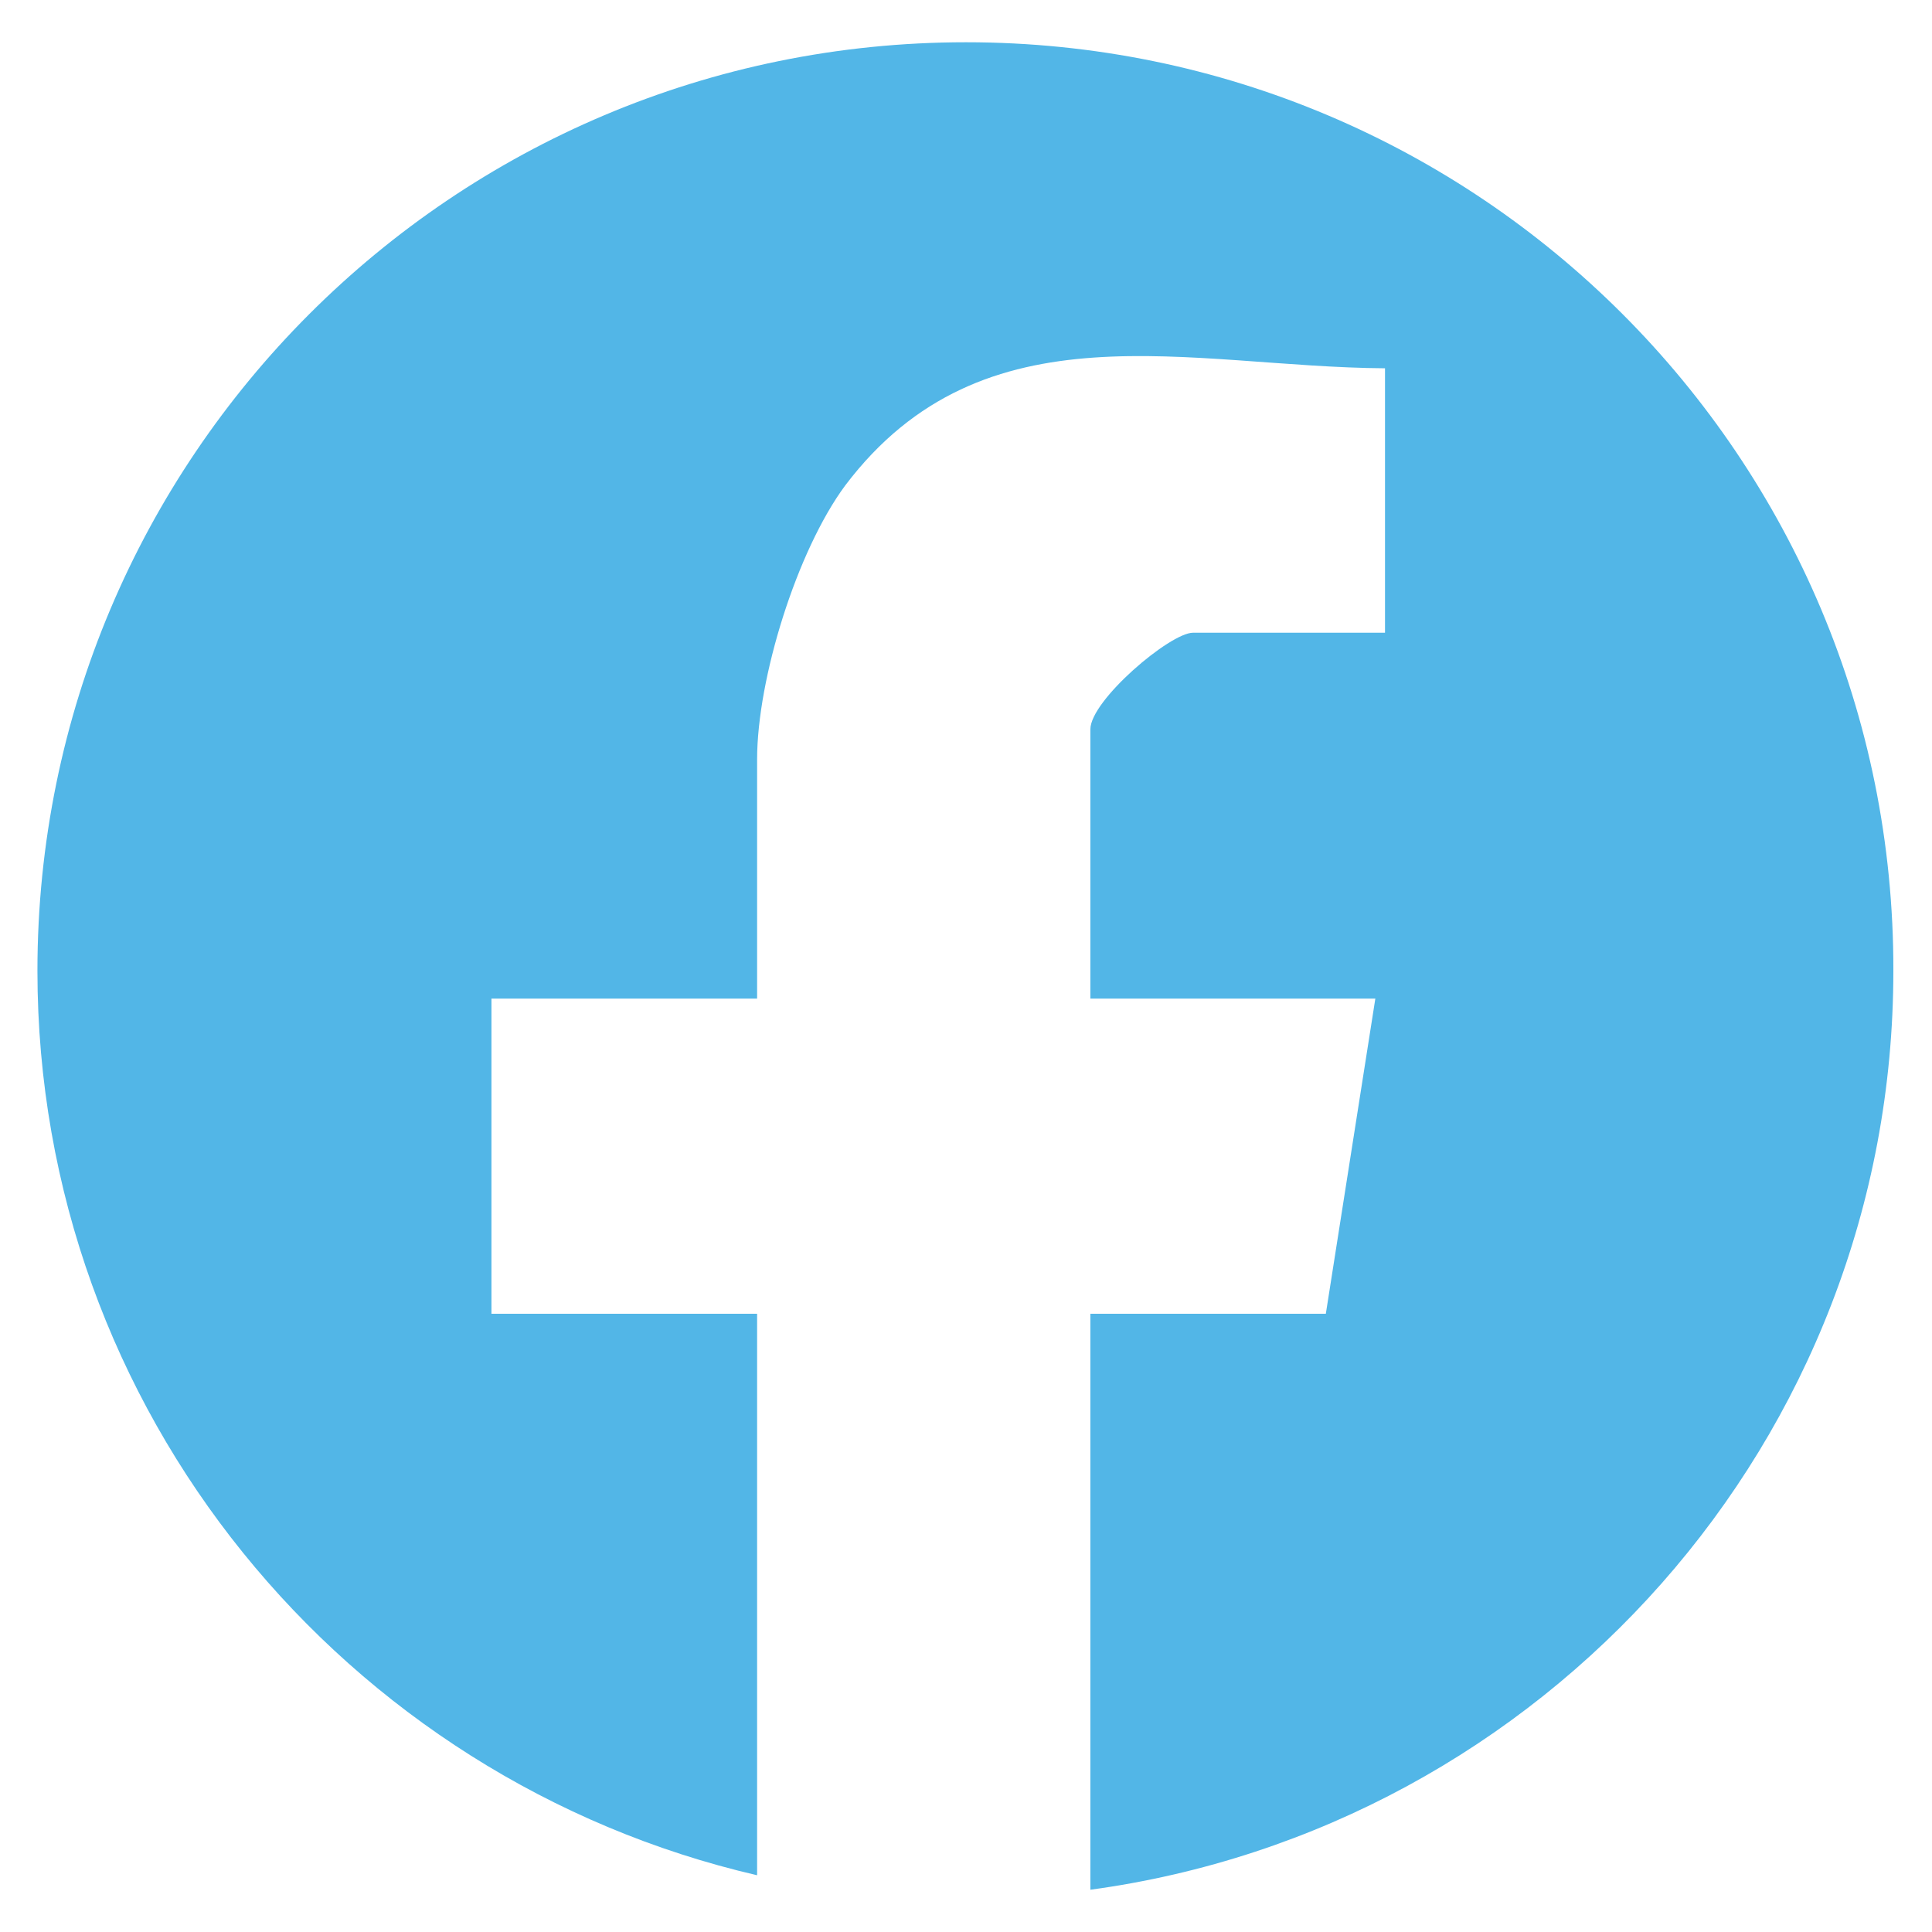
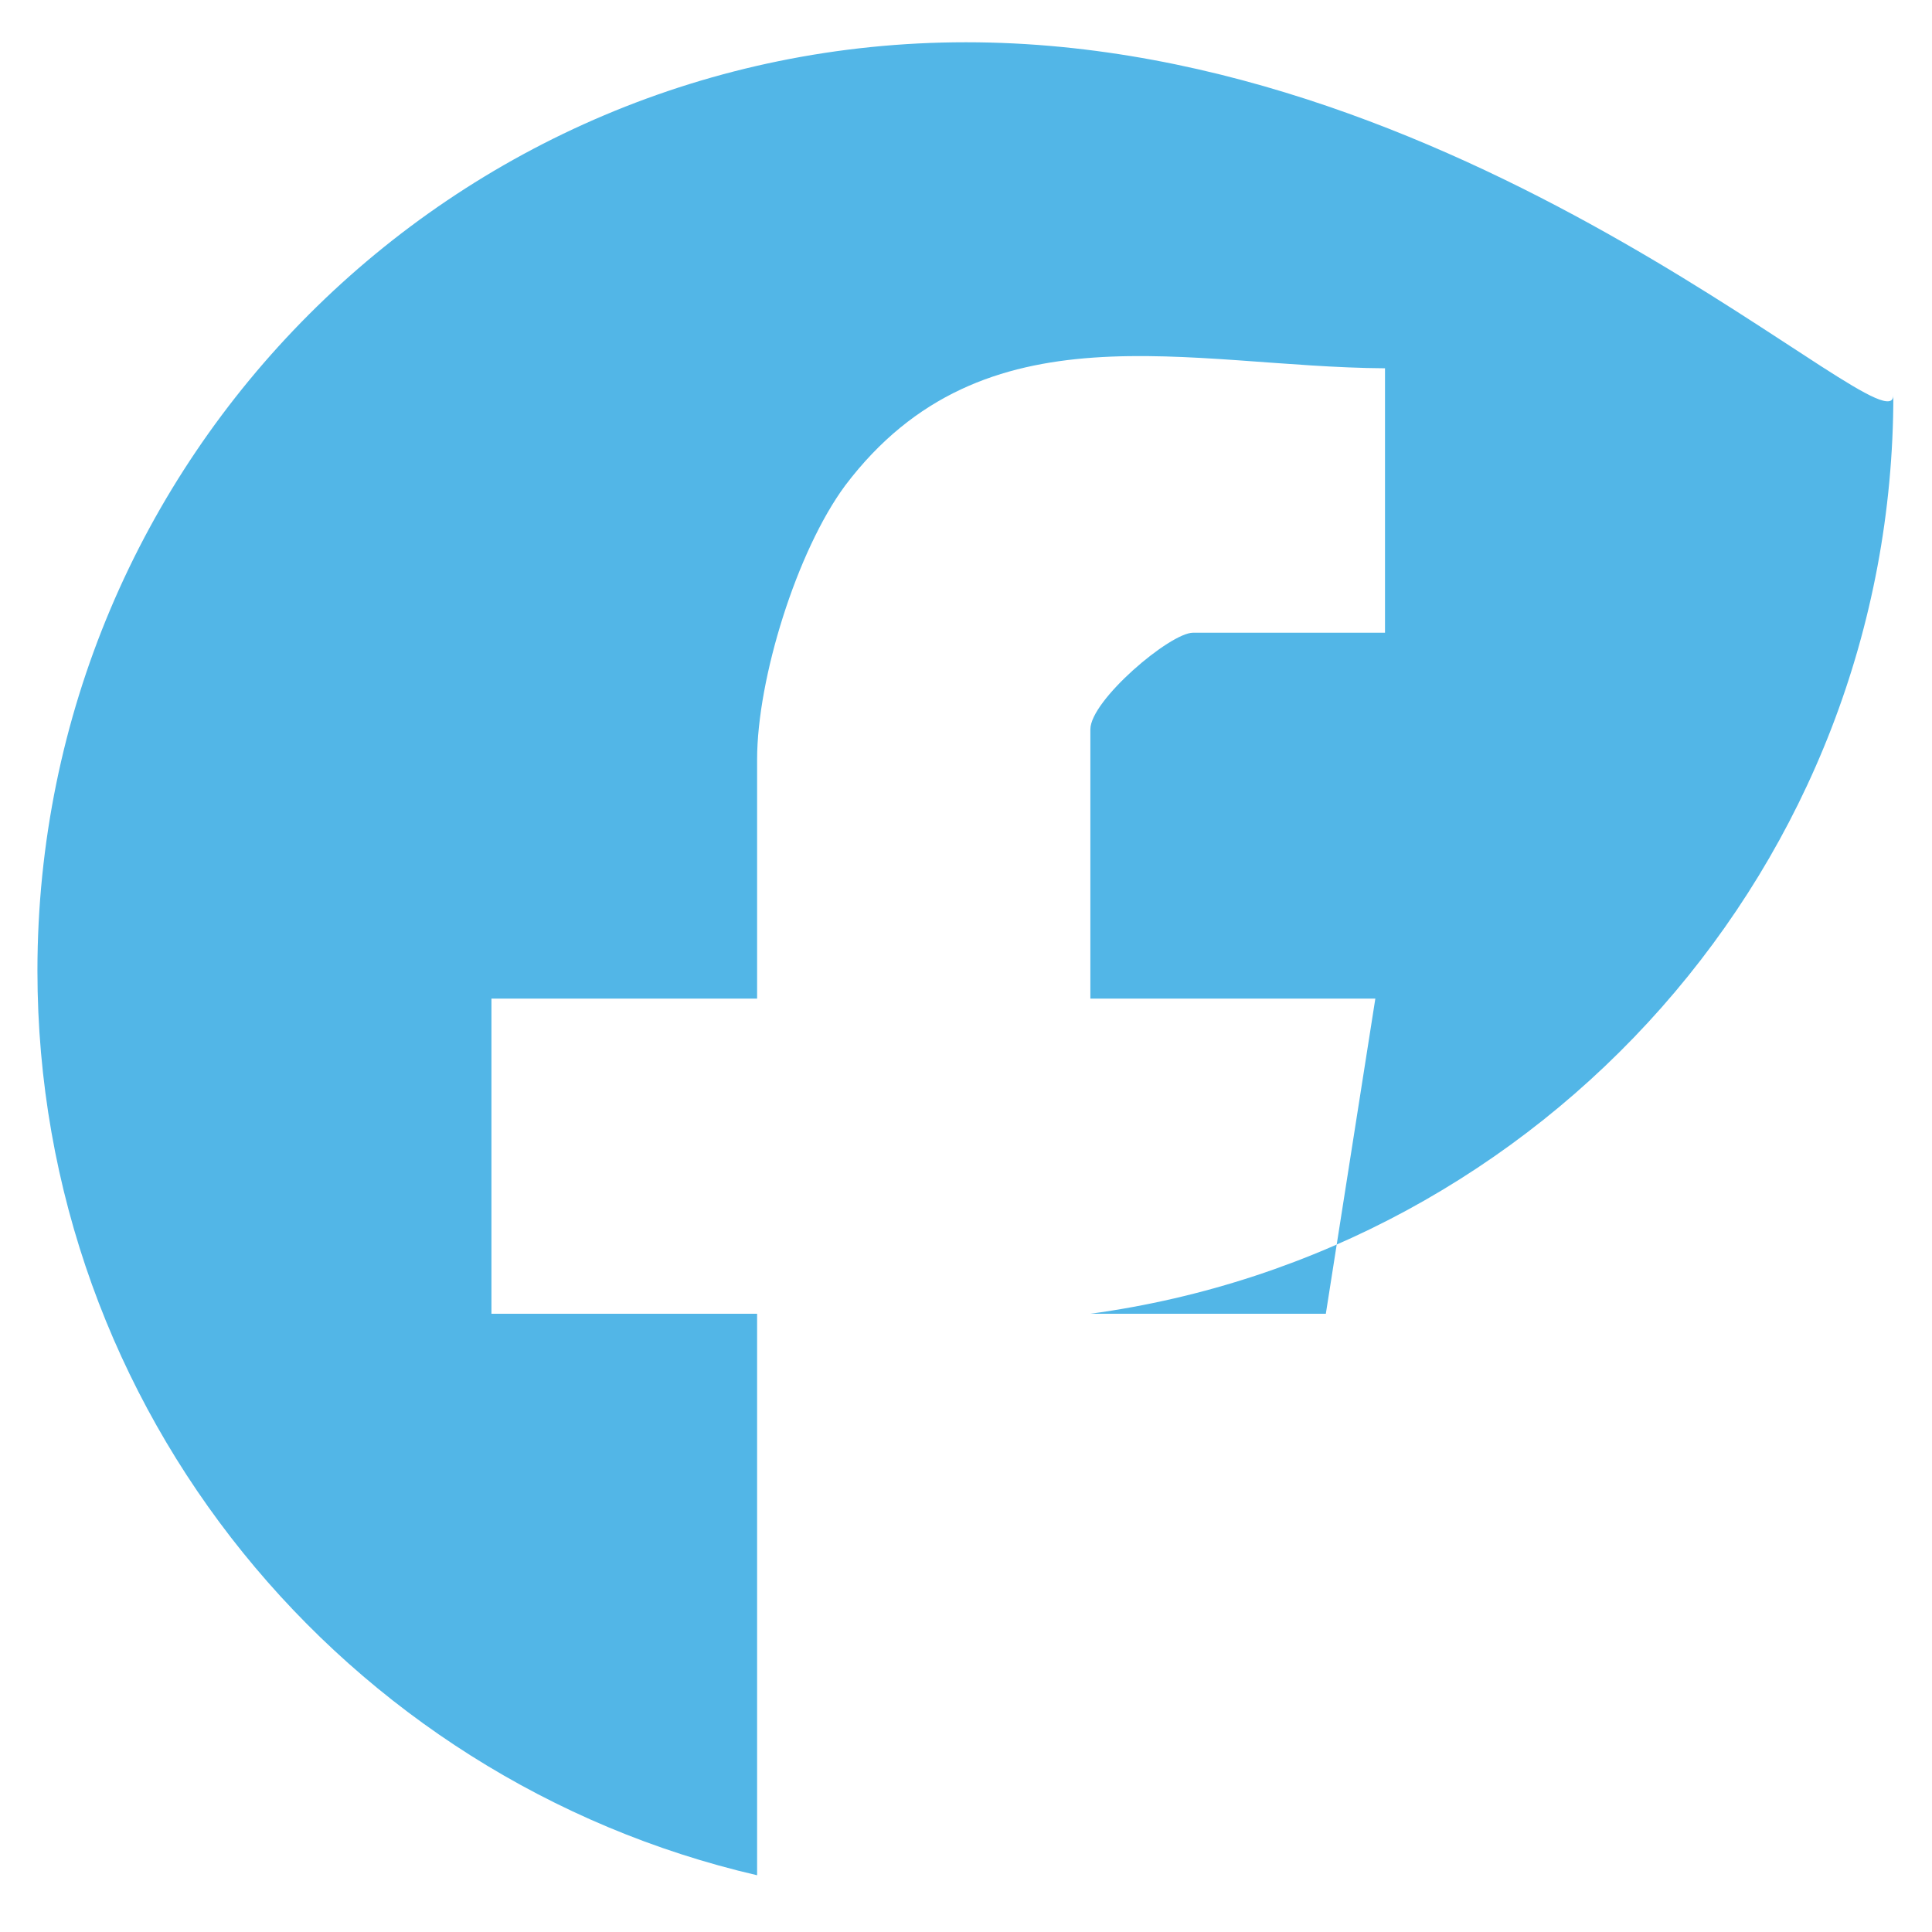
<svg xmlns="http://www.w3.org/2000/svg" id="Layer_1" version="1.1" viewBox="0 0 16 16">
  <defs>
    <style> .st0 { fill: #52b6e7; } </style>
  </defs>
-   <path class="st0" d="M8,.35C3.75.35.31,3.79.31,8.04c0,3.65,2.55,6.7,5.96,7.49v-4.65h-2.2v-2.61h2.2v-1.98c0-.67.33-1.73.73-2.27,1.15-1.52,2.85-.98,4.47-.97v2.19h-1.59c-.19,0-.85.56-.85.8v2.23h2.36l-.41,2.61h-1.95v4.77c3.75-.51,6.65-3.72,6.65-7.61C15.69,3.79,12.25.35,8,.35Z" />
+   <path class="st0" d="M8,.35C3.75.35.31,3.79.31,8.04c0,3.65,2.55,6.7,5.96,7.49v-4.65h-2.2v-2.61h2.2v-1.98c0-.67.33-1.73.73-2.27,1.15-1.52,2.85-.98,4.47-.97v2.19h-1.59c-.19,0-.85.56-.85.8v2.23h2.36l-.41,2.61h-1.95c3.75-.51,6.65-3.72,6.65-7.61C15.69,3.79,12.25.35,8,.35Z" />
</svg>